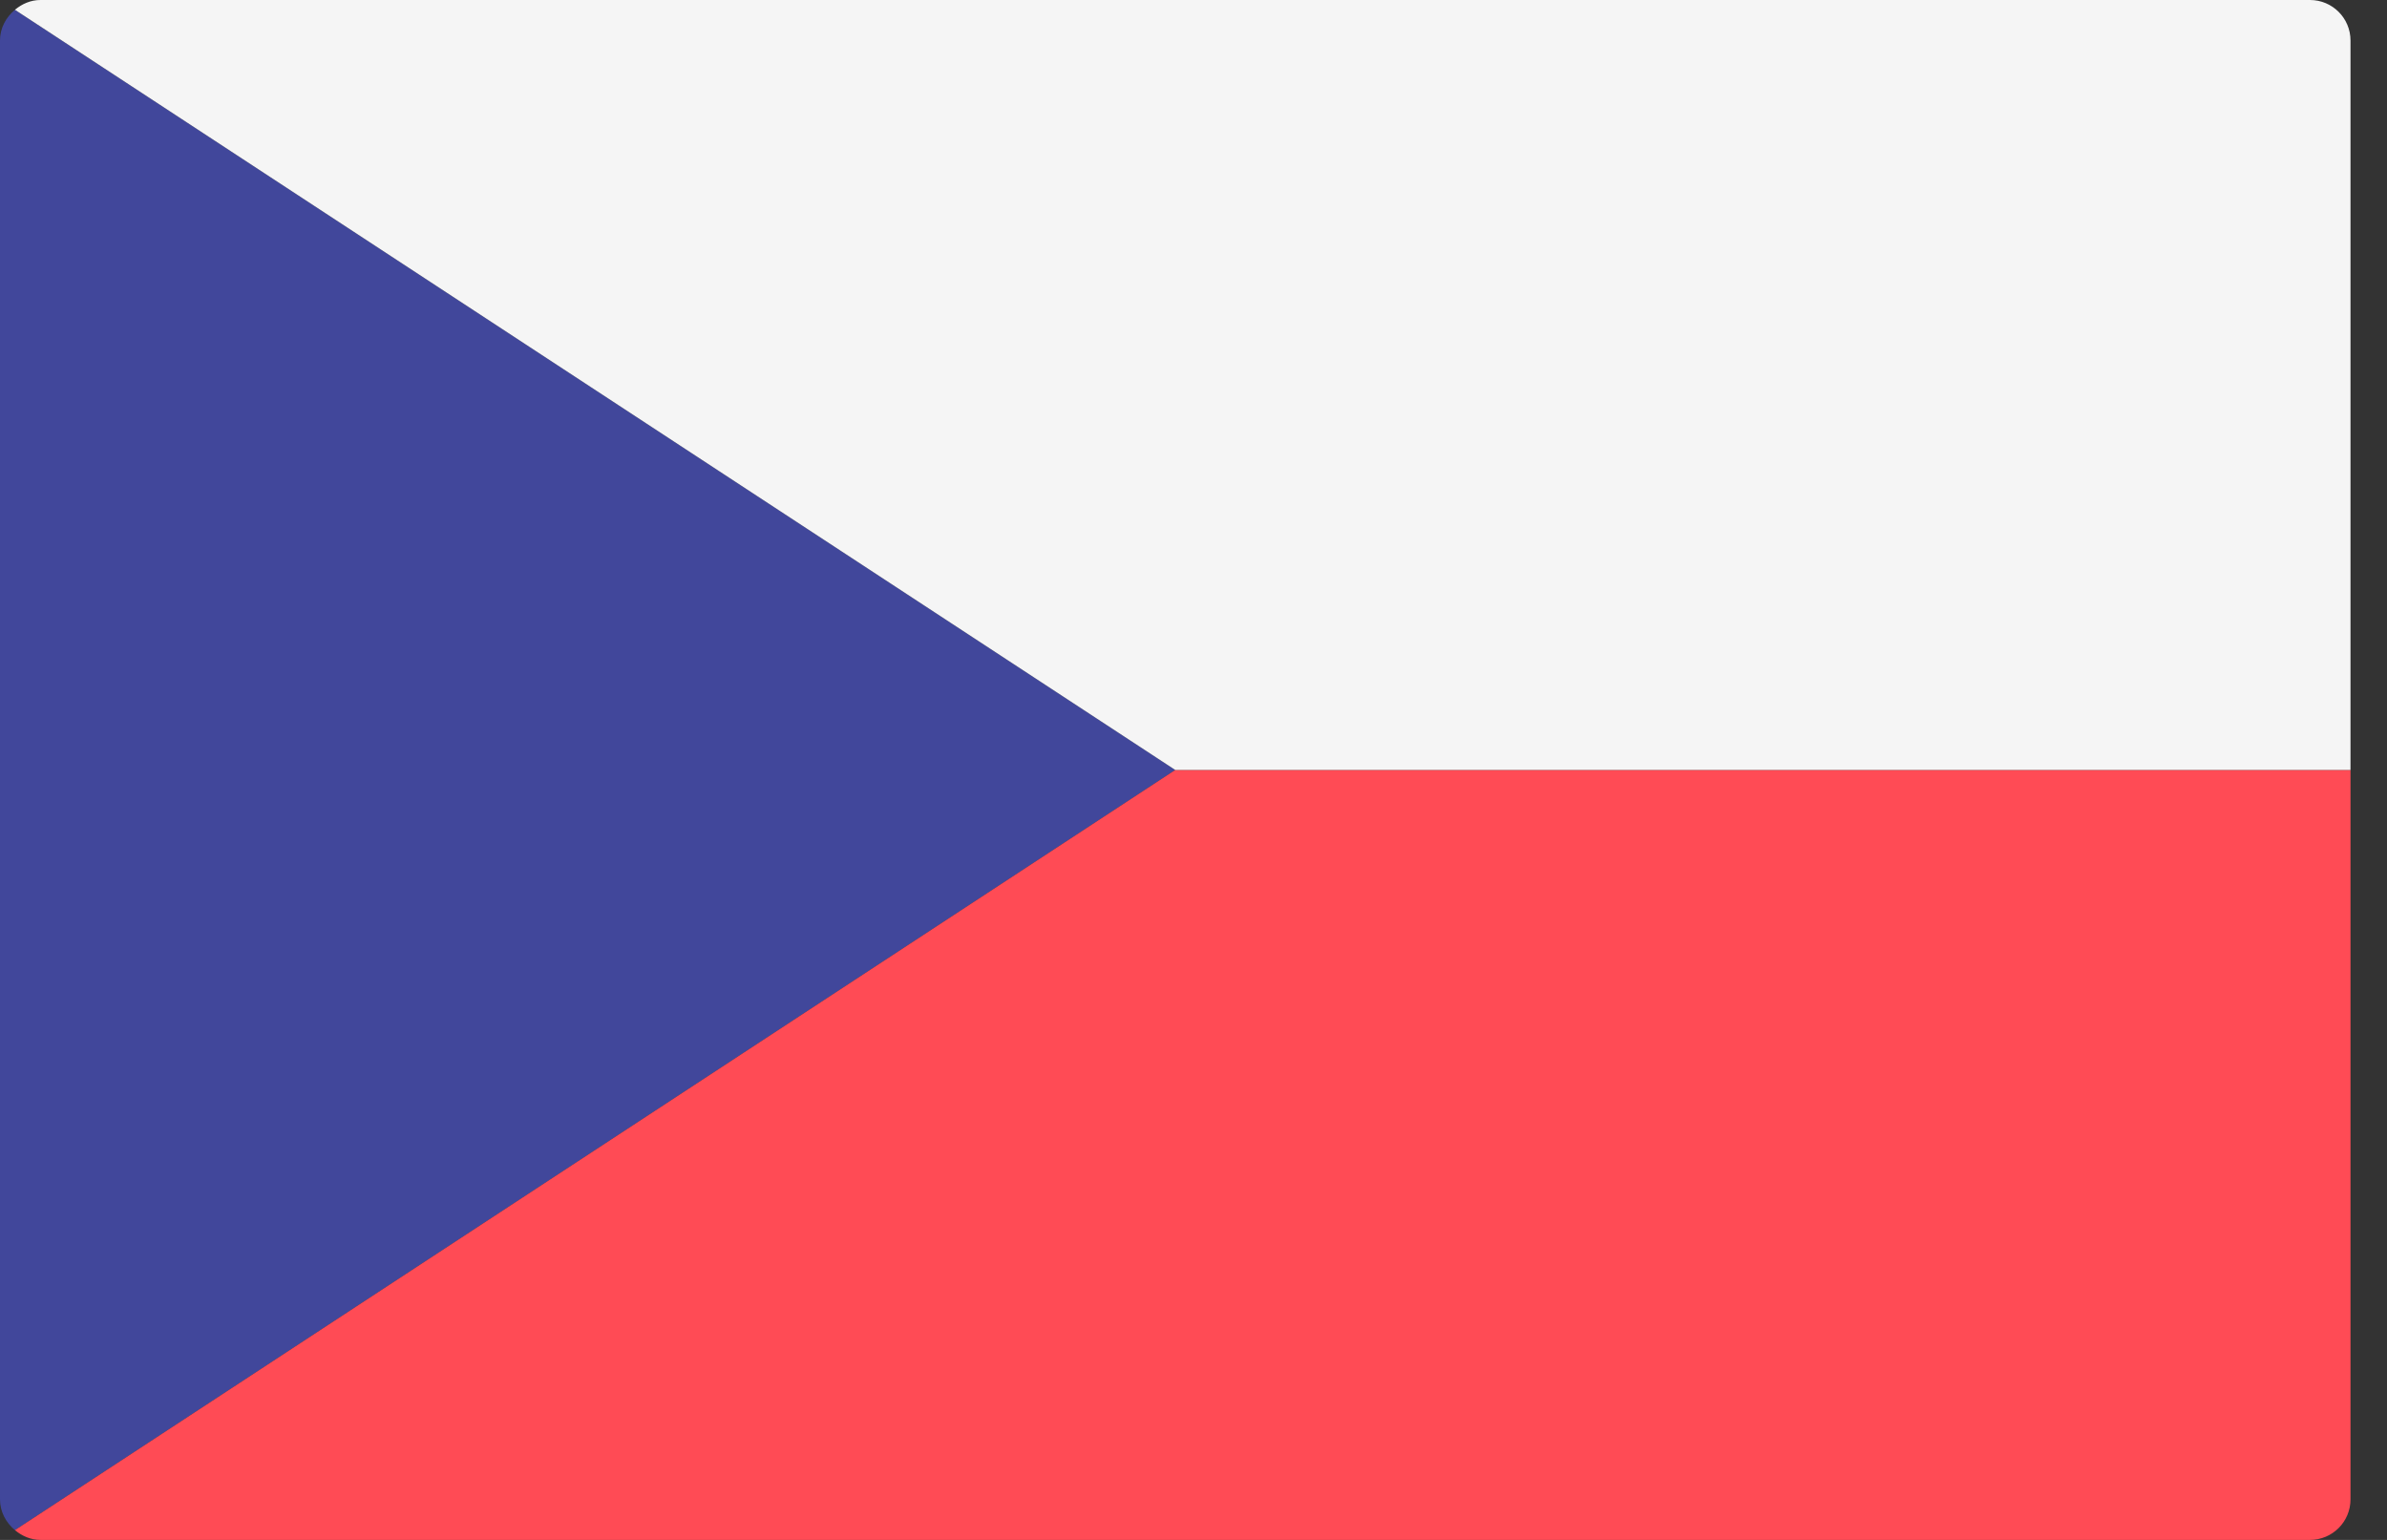
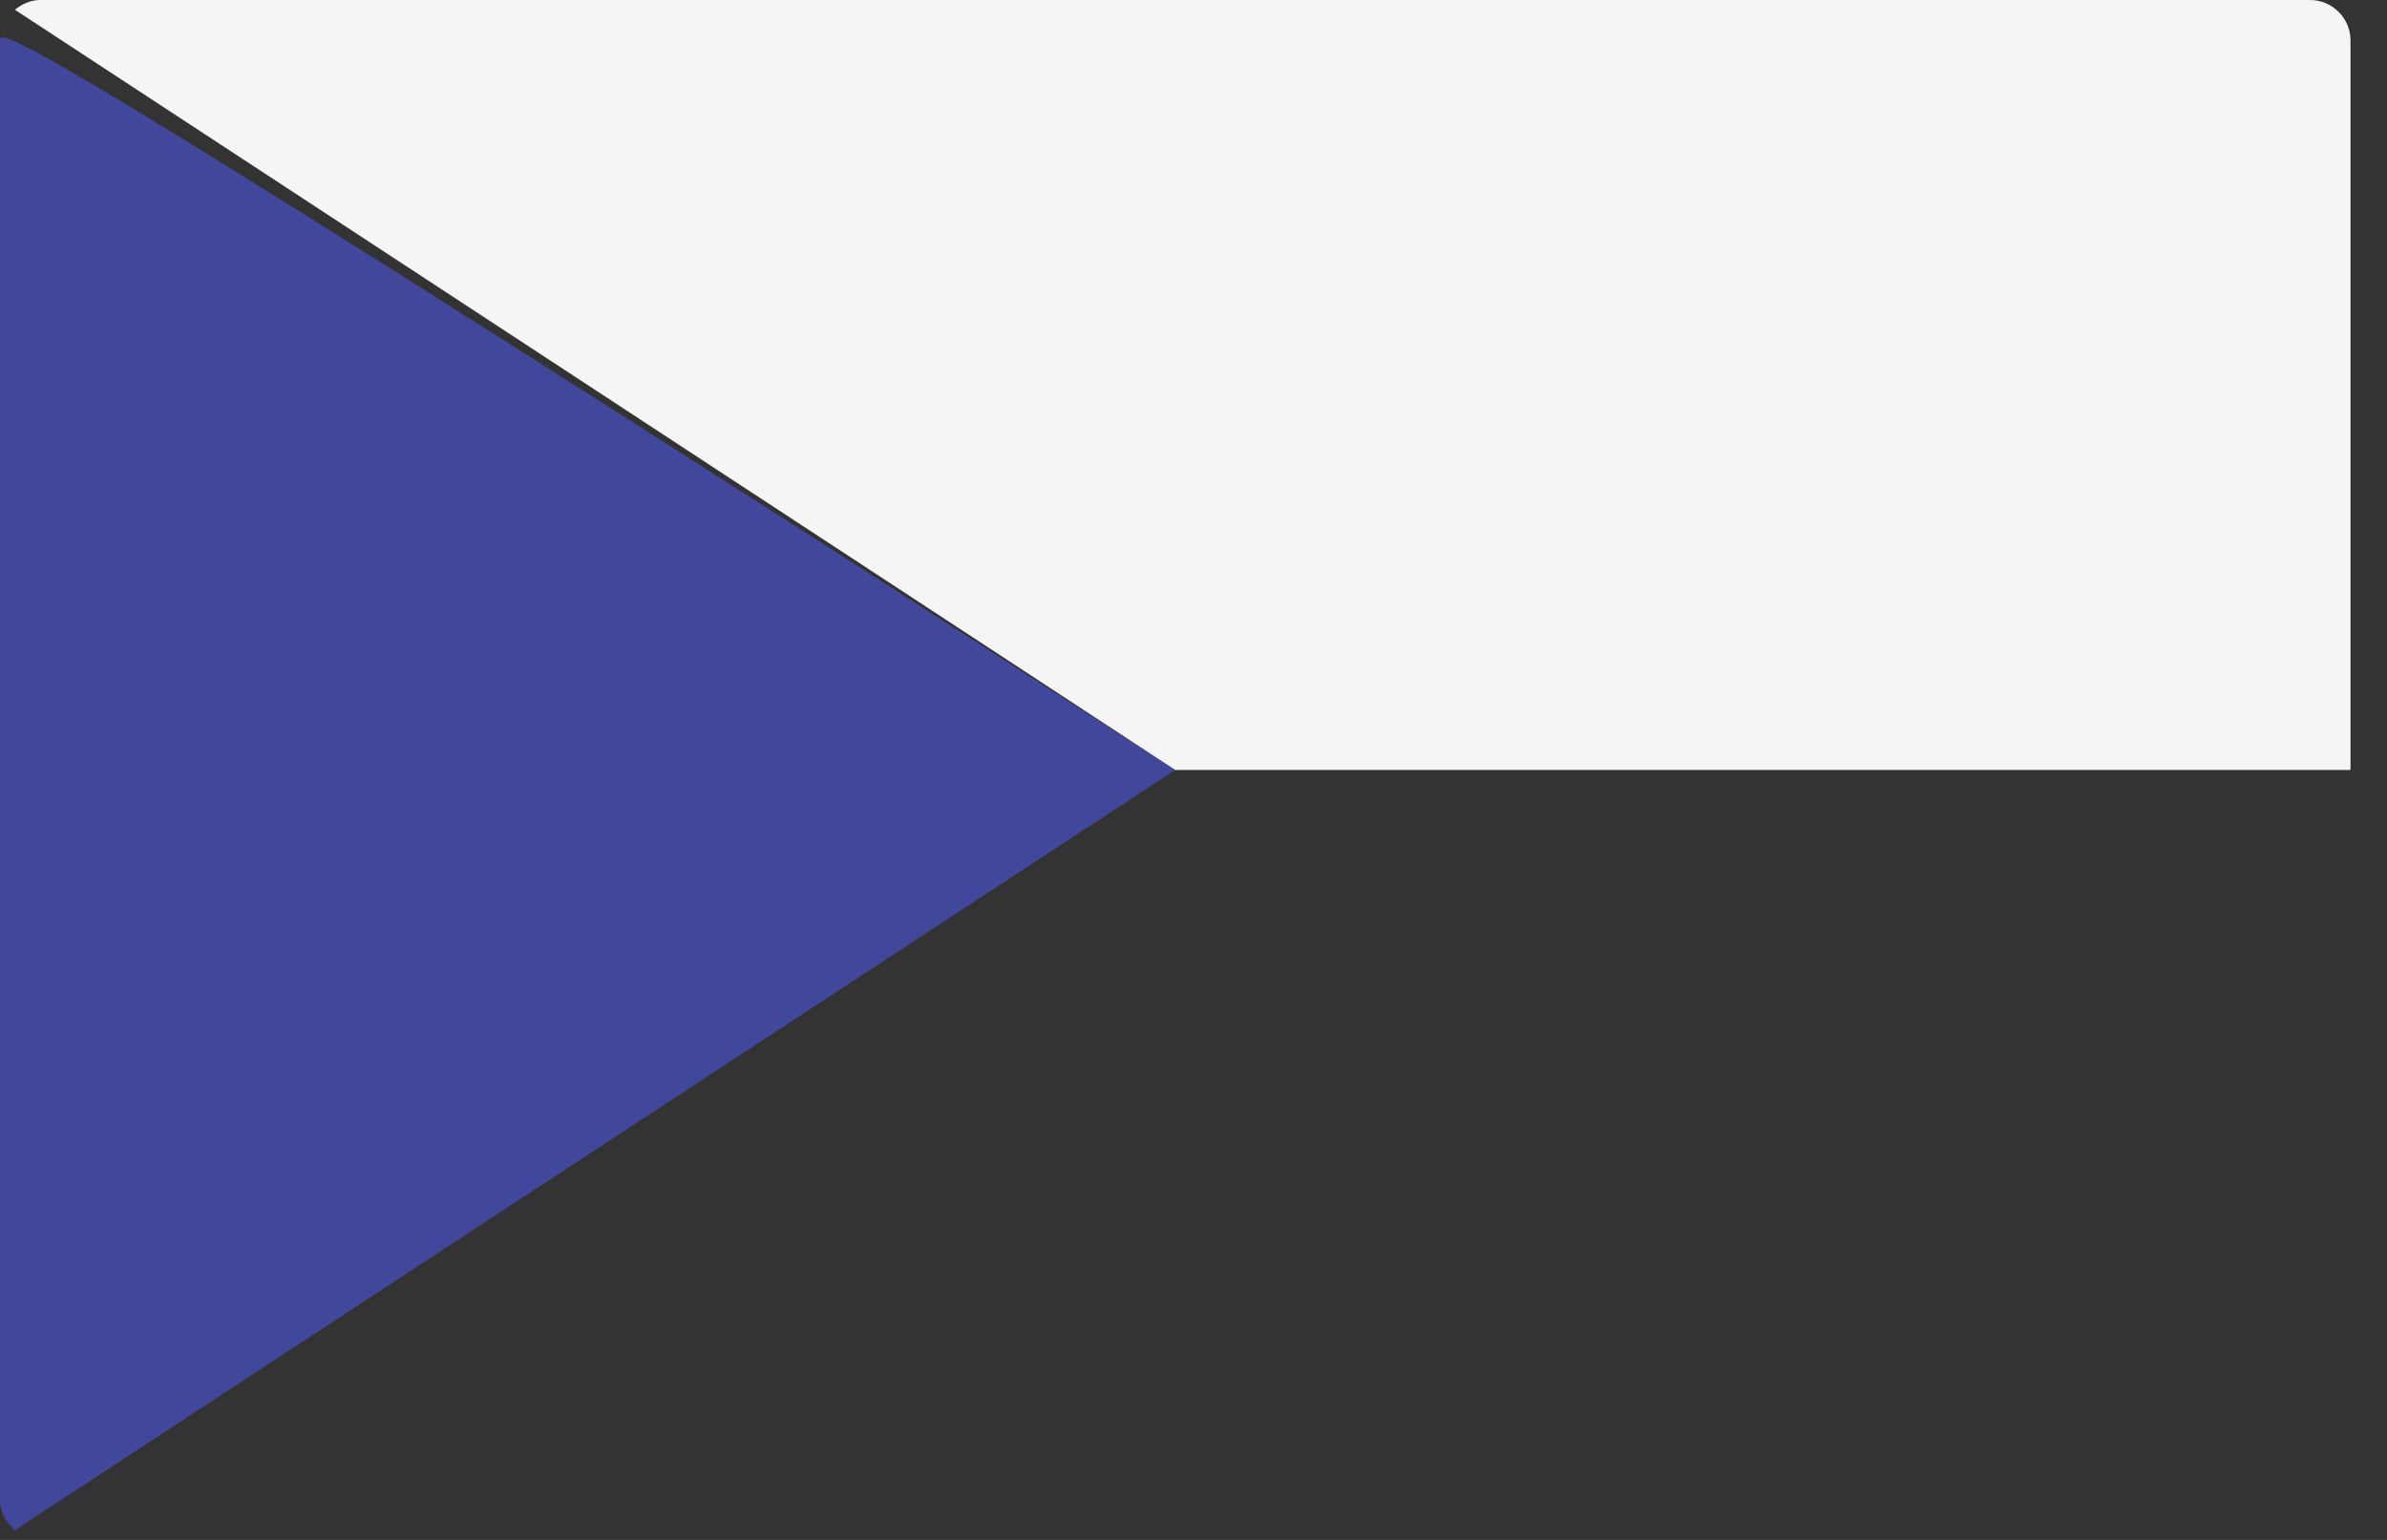
<svg xmlns="http://www.w3.org/2000/svg" width="31" height="20" viewBox="0 0 31 20" fill="none">
  <rect x="0" y="0" width="31" height="20" fill="#333333" stroke="none" />
-   <path d="M0.194 19.873L15.263 10L0.194 0.127C0.078 0.224 0 0.364 0 0.526V19.474C0 19.636 0.078 19.776 0.194 19.873Z" fill="#41479B" />
-   <path d="M0.194 19.873C0.285 19.949 0.398 20 0.526 20H30C30.291 20 30.526 19.764 30.526 19.474V10H15.263L0.194 19.873Z" fill="#FF4B55" />
+   <path d="M0.194 19.873L15.263 10C0.078 0.224 0 0.364 0 0.526V19.474C0 19.636 0.078 19.776 0.194 19.873Z" fill="#41479B" />
  <path d="M0.194 0.127C0.285 0.051 0.398 0 0.526 0H30C30.291 0 30.526 0.236 30.526 0.526V10H15.263L0.194 0.127Z" fill="#F5F5F5" />
</svg>